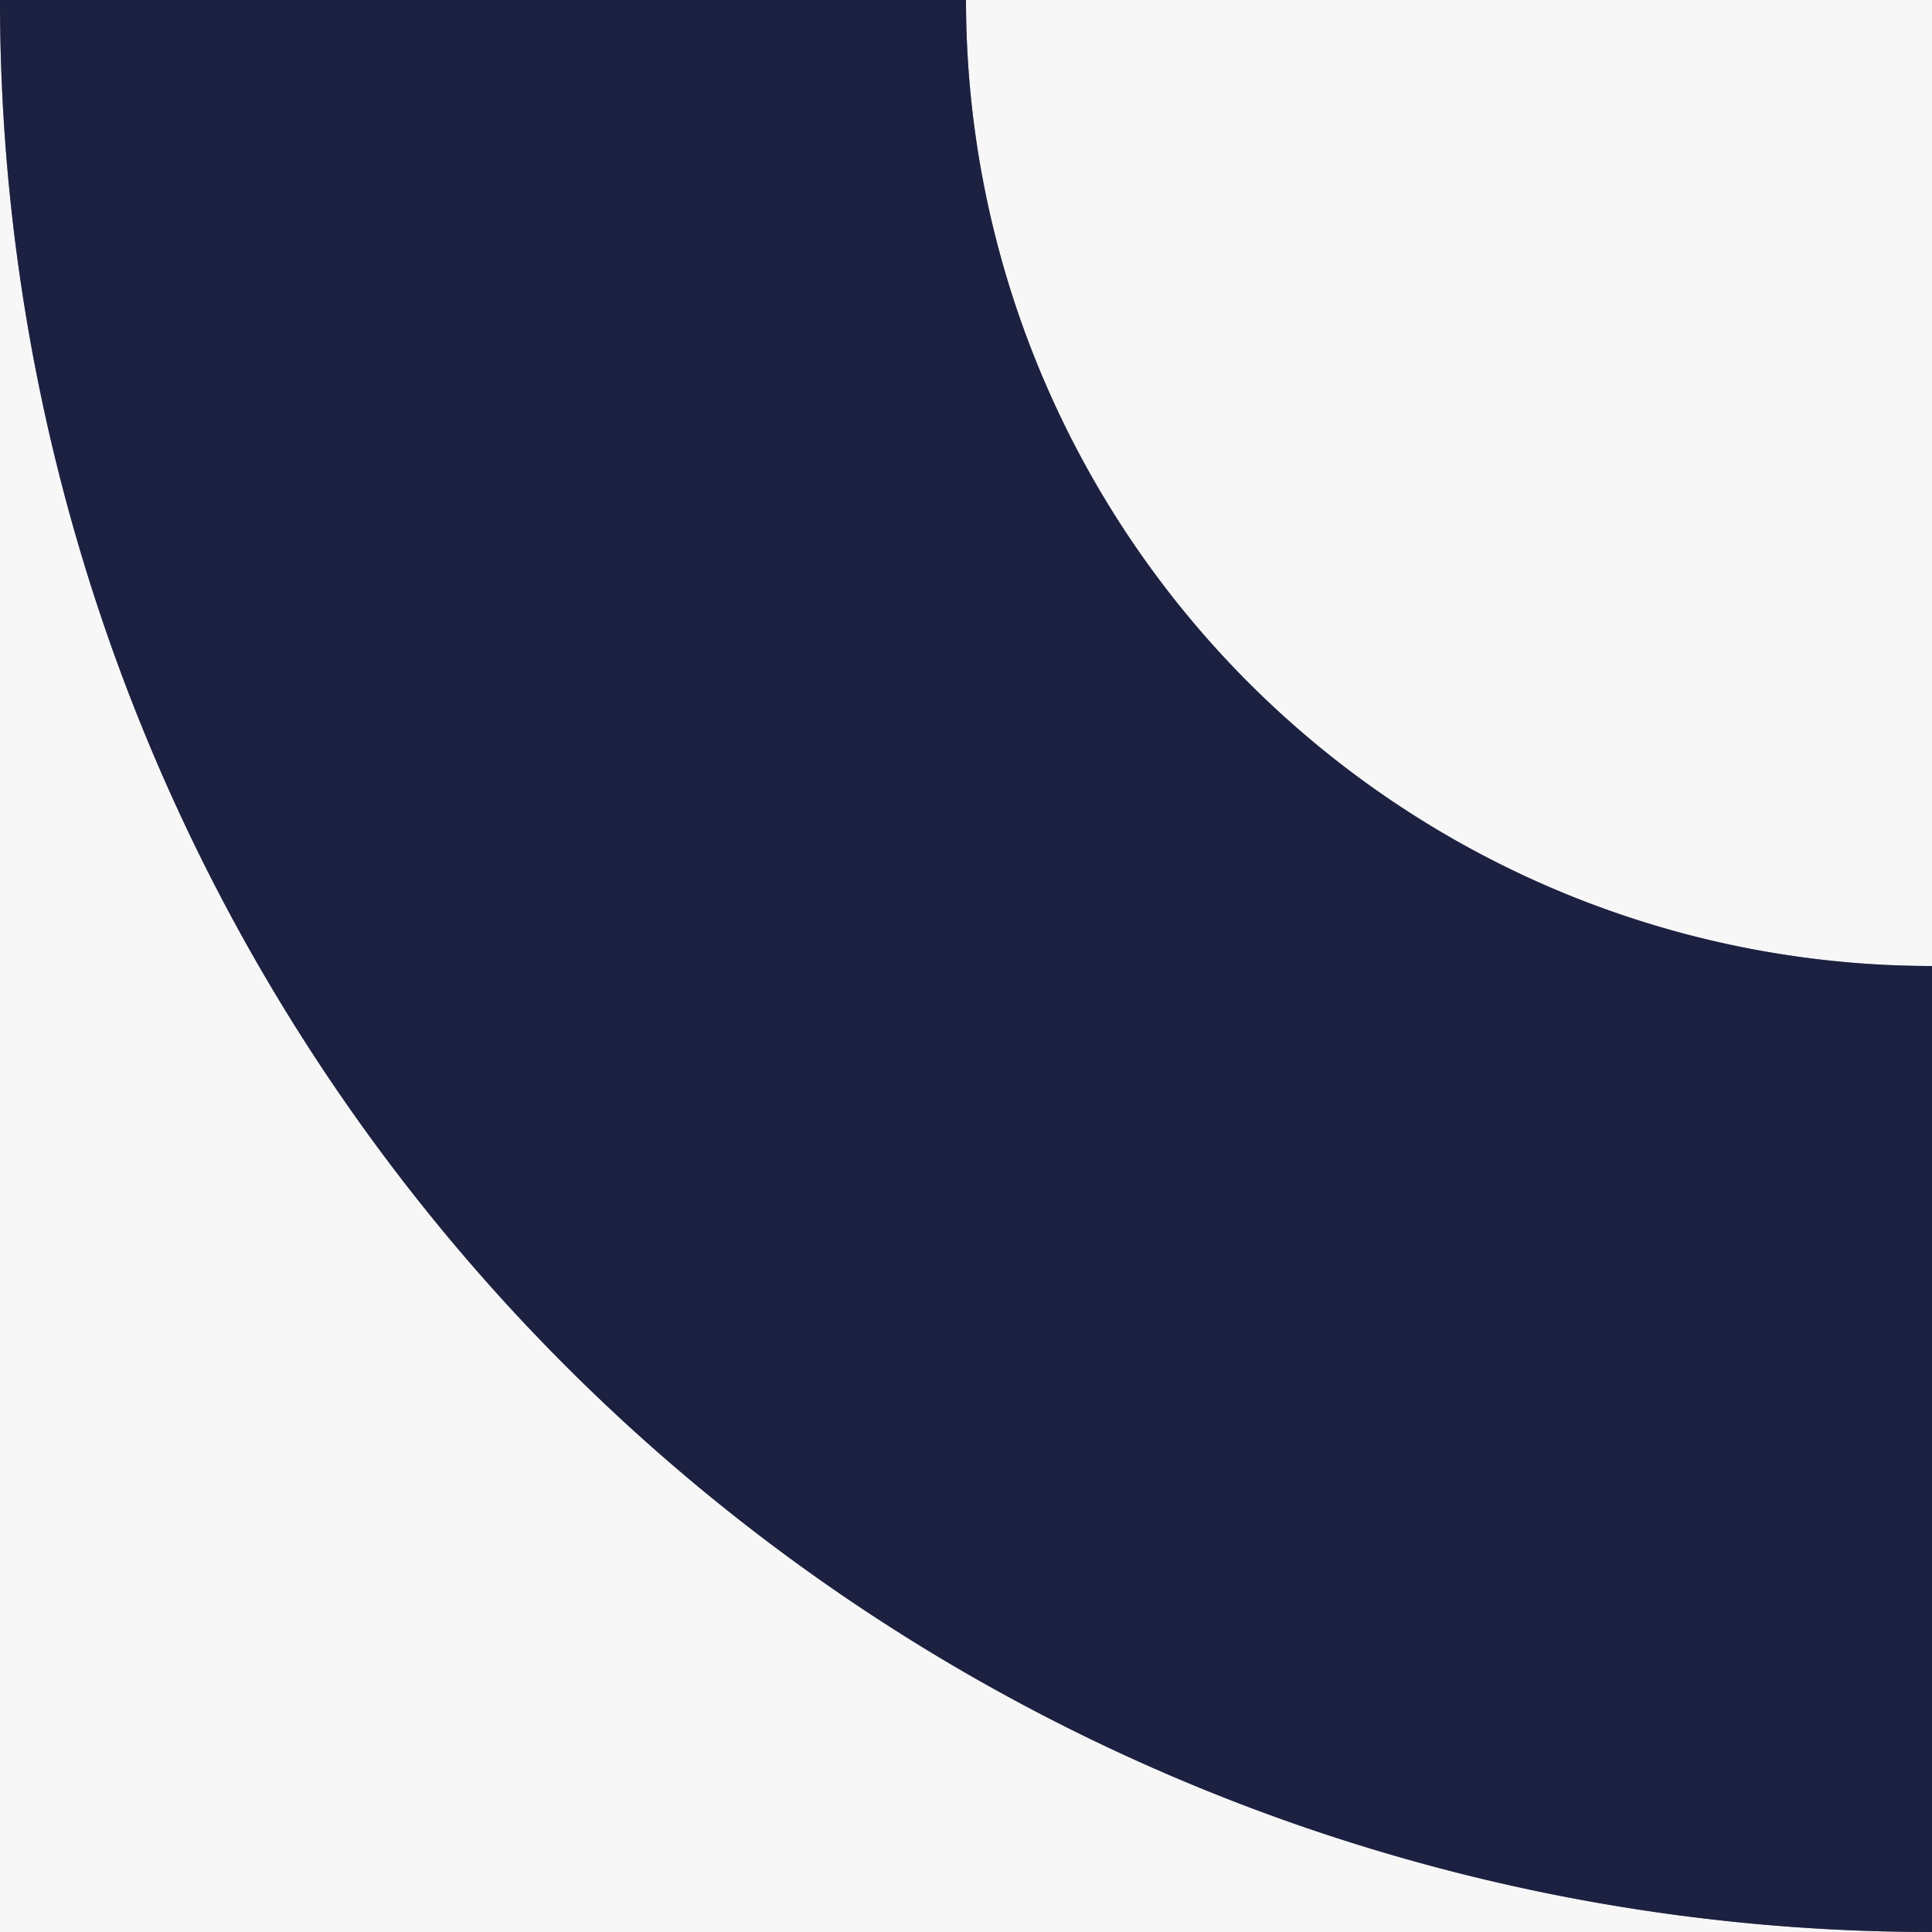
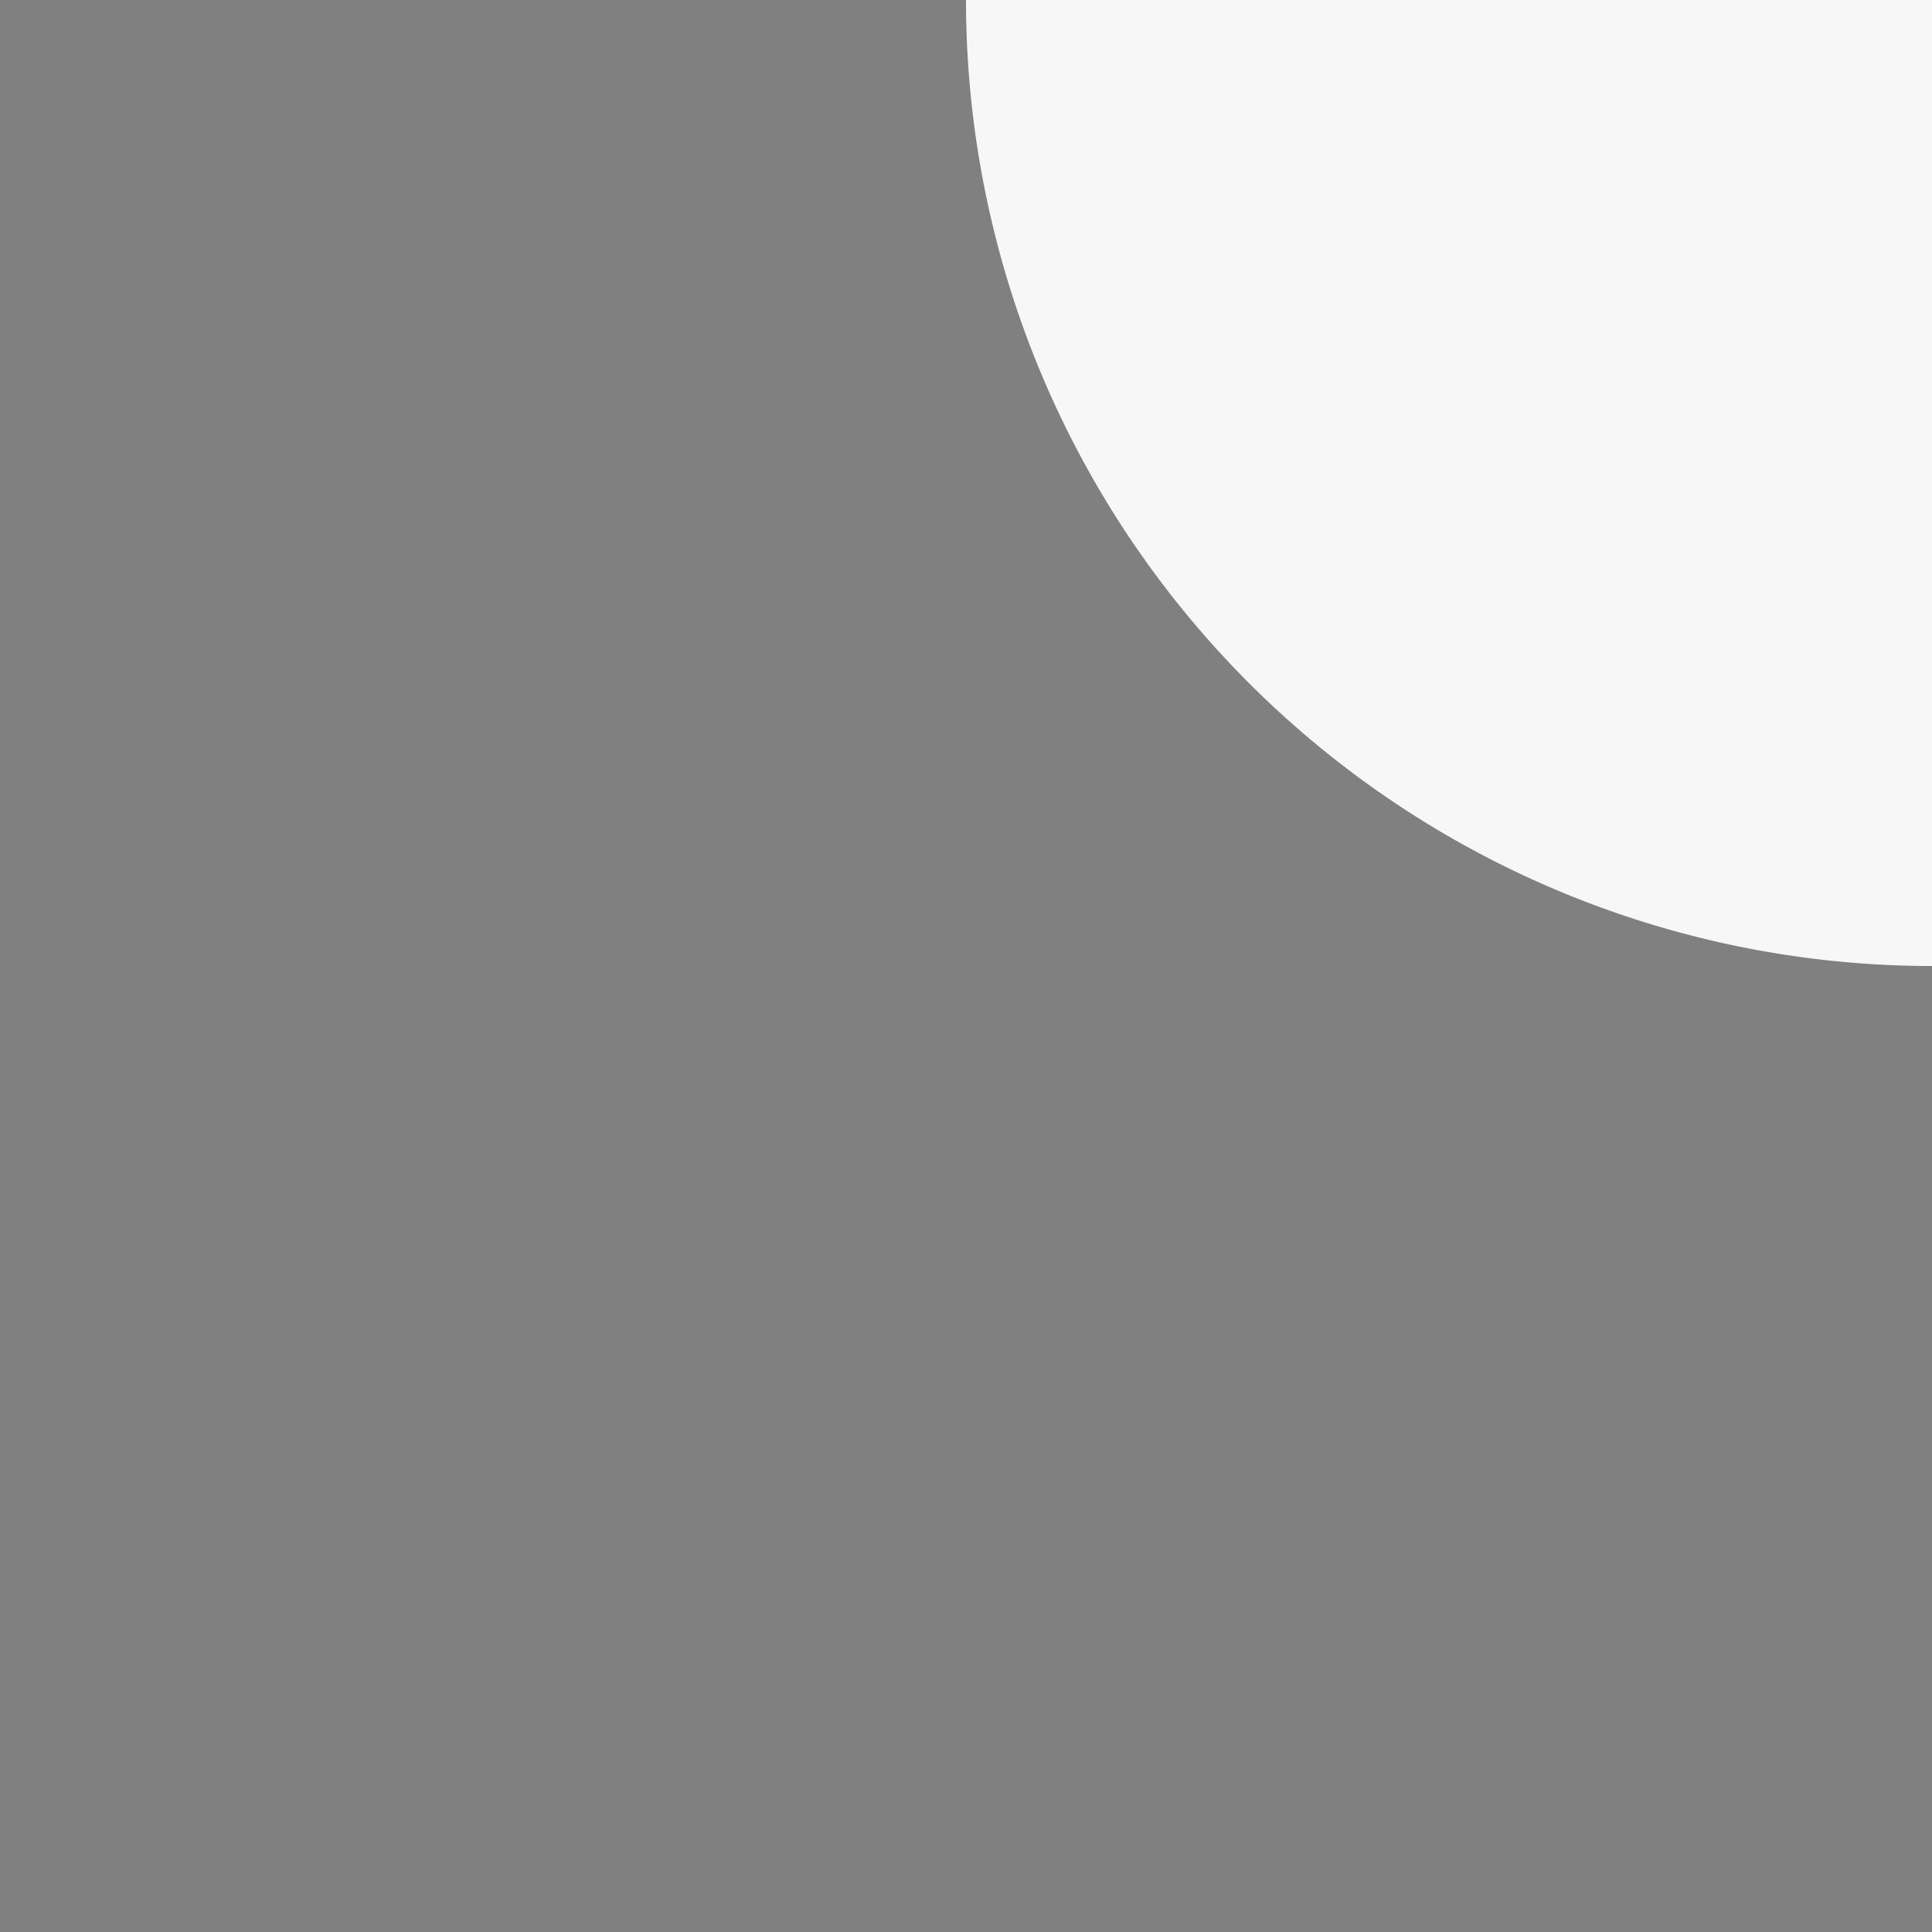
<svg xmlns="http://www.w3.org/2000/svg" id="Group_118" data-name="Group 118" width="147.333" height="147.333" viewBox="0 0 147.333 147.333">
  <rect x="0" y="0" width="147.333" height="147.333" fill="#808080" stroke="none" />
  <defs>
    <clipPath id="clip-path">
      <rect id="Rectangle_95" data-name="Rectangle 95" width="147.333" height="147.333" fill="none" />
    </clipPath>
  </defs>
  <g id="Group_116" data-name="Group 116" clip-path="url(#clip-path)">
    <path id="Path_592" data-name="Path 592" d="M0,0H73.667V73.667A73.667,73.667,0,0,1,0,0" transform="translate(73.667 0)" fill="#f7f7f7" />
-     <path id="Path_593" data-name="Path 593" d="M147.333,147.333H0V0A147.333,147.333,0,0,0,147.333,147.333" fill="#f7f7f7" />
-     <path id="Path_594" data-name="Path 594" d="M0,0H73.667a73.667,73.667,0,0,0,73.667,73.667v73.667A147.333,147.333,0,0,1,0,0" fill="#1c2142" />
  </g>
</svg>